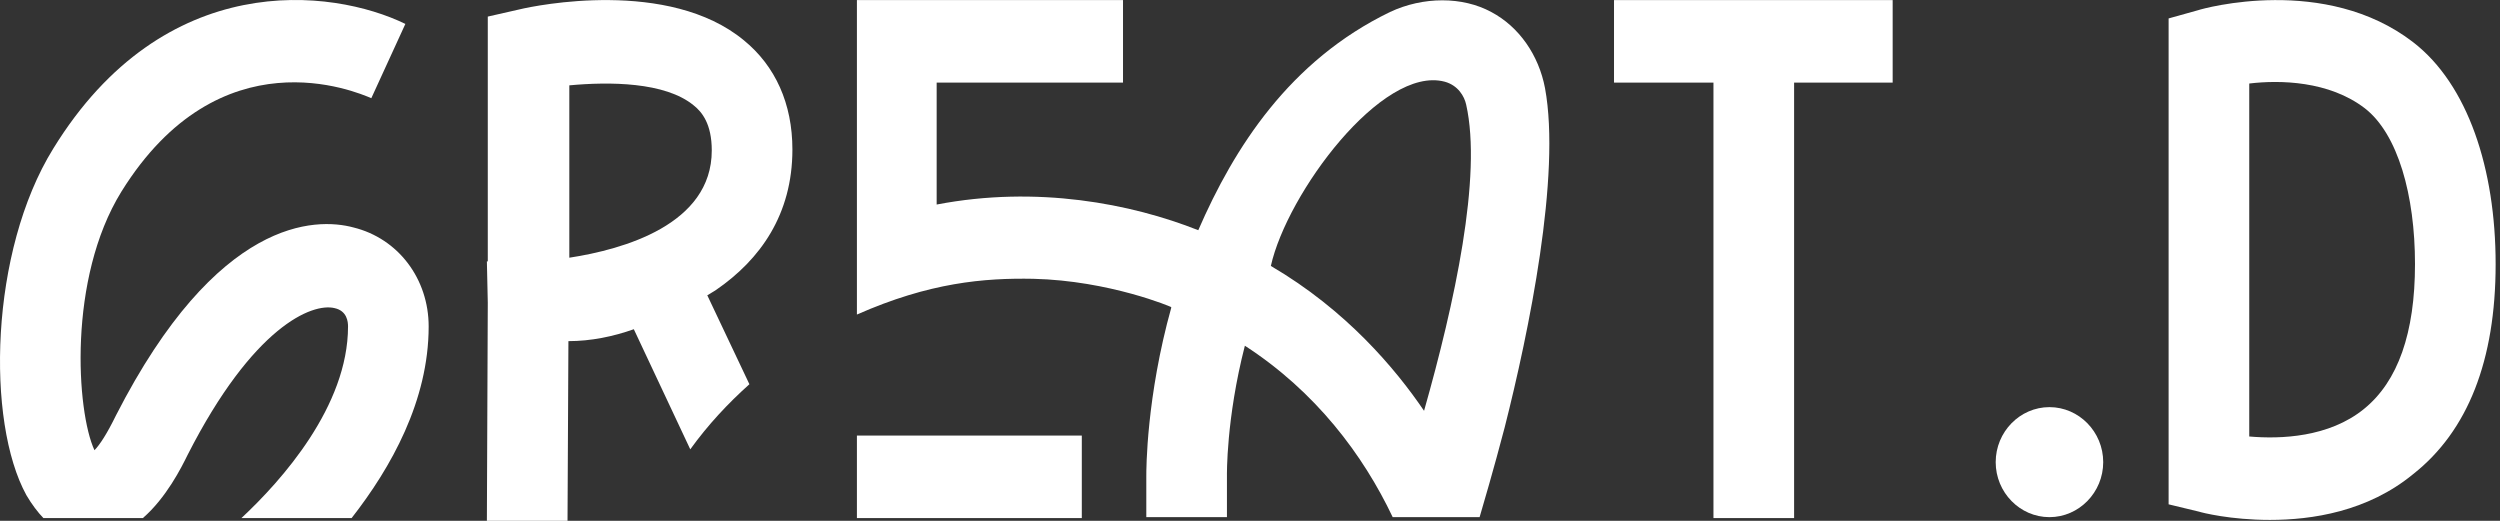
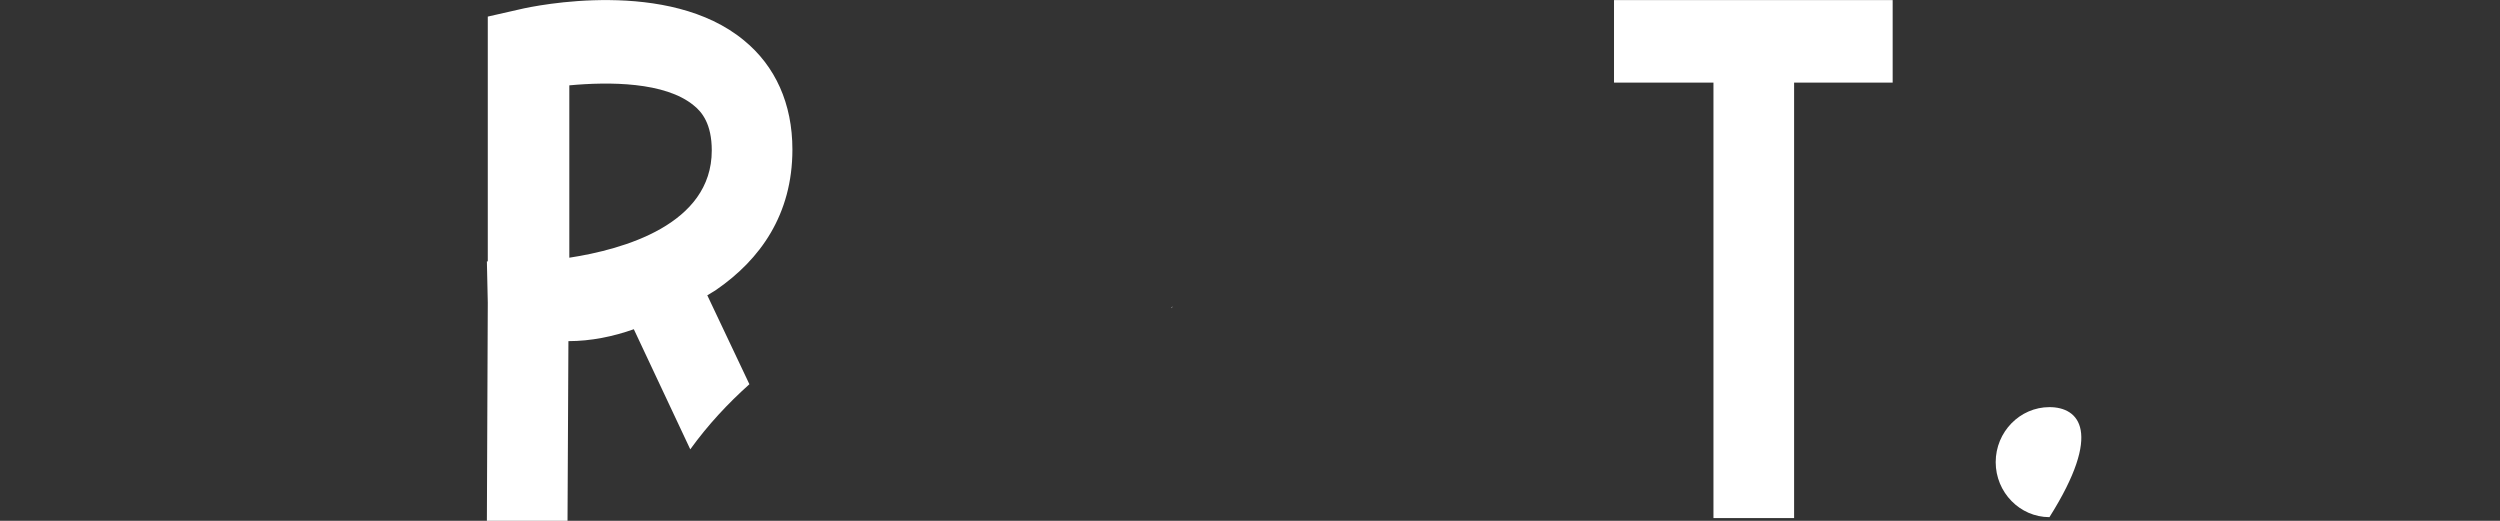
<svg xmlns="http://www.w3.org/2000/svg" width="264" height="55" viewBox="0 0 264 55" fill="none">
  <rect x="0" y="0" width="264" height="55" fill="#333333" stroke="none" />
-   <path d="M45.267 34.474C45.267 42.316 41.293 49.384 37.13 54.709H25.493C29.75 50.739 36.752 42.897 36.752 34.474C36.752 33.99 36.657 32.828 35.333 32.538C32.967 31.957 26.723 34.474 19.816 48.028C19.154 49.384 17.545 52.579 15.085 54.709H4.583C4.016 54.128 3.353 53.256 2.786 52.288C-1.472 44.543 -1.094 26.536 5.624 15.692C17.356 -3.38 35.049 -1.25 42.807 2.526L39.212 10.368C37.603 9.69 23.222 3.494 12.815 20.243C7.138 29.44 8.084 43.478 9.976 47.544C10.544 46.963 11.301 45.802 12.247 43.865C22.938 22.953 33.346 22.953 37.319 24.018C42.05 25.18 45.267 29.44 45.267 34.474Z" fill="white" />
  <path d="M123.7 32.535L123.796 32.343C123.796 32.343 123.796 32.535 123.7 32.535Z" fill="white" />
-   <path d="M163.153 9.303C162.491 5.818 160.409 2.817 157.476 1.268C154.449 -0.378 150.286 -0.378 146.785 1.268C136.188 6.399 130.322 15.596 126.538 24.31C119.442 21.502 109.507 19.566 98.911 21.599V8.723H118.59V0.009H90.49V33.217C98.154 29.828 103.925 29.344 109.129 29.441C117.171 29.634 123.794 32.442 123.699 32.442C121.05 41.93 121.05 49.578 121.05 50.256V54.612H129.565V50.256C129.565 50.159 129.471 44.253 131.458 36.508C138.932 41.349 143.947 48.029 147.069 54.612H156.246C156.53 53.644 157.76 49.481 158.896 45.125C161.45 35.056 164.856 18.501 163.153 9.303ZM150.38 43.382C147.353 38.928 142.149 32.732 134.202 28.085C135.905 20.437 145.934 6.883 152.556 8.626C153.976 9.013 154.638 10.175 154.827 11.046C156.53 18.598 153.597 32.055 150.38 43.382Z" fill="white" />
-   <path d="M114.238 45.996H90.49V54.709H114.238V45.996Z" fill="white" />
  <path d="M199.865 0.009H170.44V8.723H180.942V54.709H189.457V8.723H199.865V0.009Z" fill="white" />
-   <path d="M216.422 42.993C213.3 42.993 210.745 45.607 210.745 48.802C210.745 51.997 213.3 54.611 216.422 54.611C219.544 54.611 222.099 51.997 222.099 48.802C222.099 45.607 219.544 42.993 216.422 42.993Z" fill="white" />
-   <path d="M239.696 54.903C235.533 54.903 232.506 54.129 232.222 54.032L229.005 53.257V1.946L232.127 1.075C232.695 0.881 245.562 -2.701 254.835 4.463C260.606 8.917 263.539 17.823 263.539 27.892C263.539 38.058 260.606 45.512 254.835 50.063C250.009 54.032 244.143 54.903 239.696 54.903ZM237.52 46.093C240.832 46.384 245.941 46.19 249.631 43.189C253.226 40.284 255.024 35.153 255.024 27.892C255.024 20.631 253.226 14.145 249.725 11.434C245.941 8.529 240.737 8.433 237.52 8.82V46.093Z" fill="white" />
+   <path d="M216.422 42.993C213.3 42.993 210.745 45.607 210.745 48.802C210.745 51.997 213.3 54.611 216.422 54.611C222.099 45.607 219.544 42.993 216.422 42.993Z" fill="white" />
  <path d="M75.636 30.603C80.272 27.408 83.678 22.664 83.678 15.79C83.678 10.95 81.88 6.98 78.569 4.269C70.621 -2.314 56.524 0.591 54.916 0.978L51.51 1.752V27.602H51.415L51.51 31.958L51.415 55H59.93L60.025 36.024C62.39 36.024 64.755 35.54 66.932 34.766L72.892 47.449C74.784 44.834 76.866 42.608 79.137 40.575L74.69 31.184C75.352 30.797 75.636 30.603 75.636 30.603ZM60.12 9.013C64.282 8.626 70.243 8.626 73.271 11.143C74.122 11.821 75.163 13.079 75.163 15.887C75.163 23.729 65.796 26.343 60.12 27.214V9.013Z" fill="white" />
</svg>